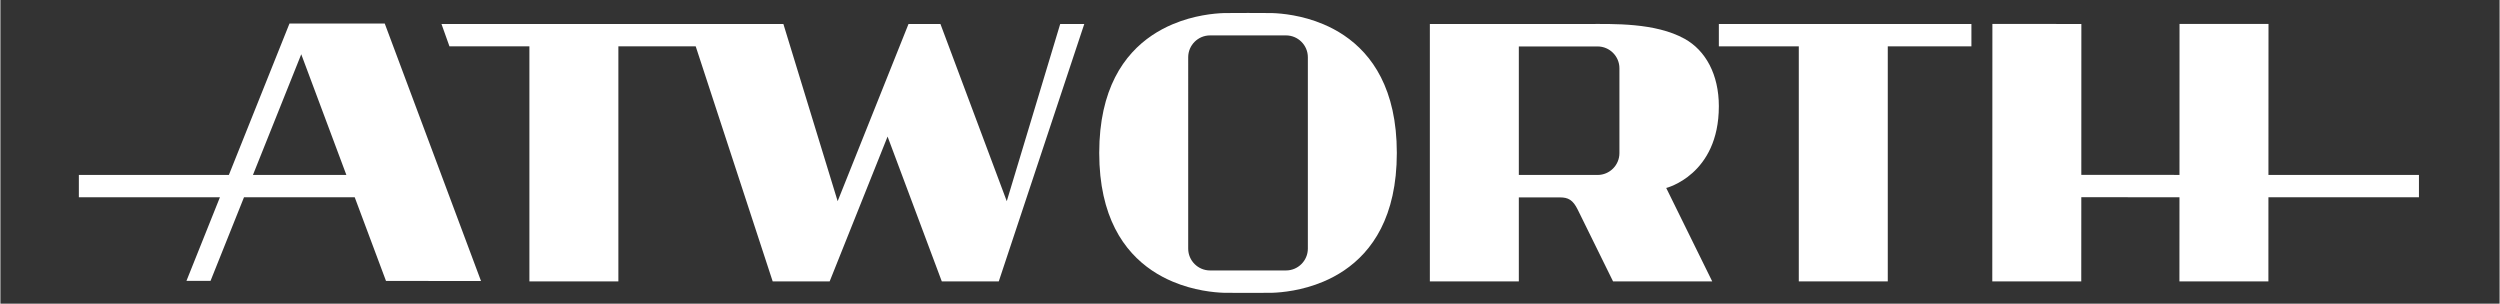
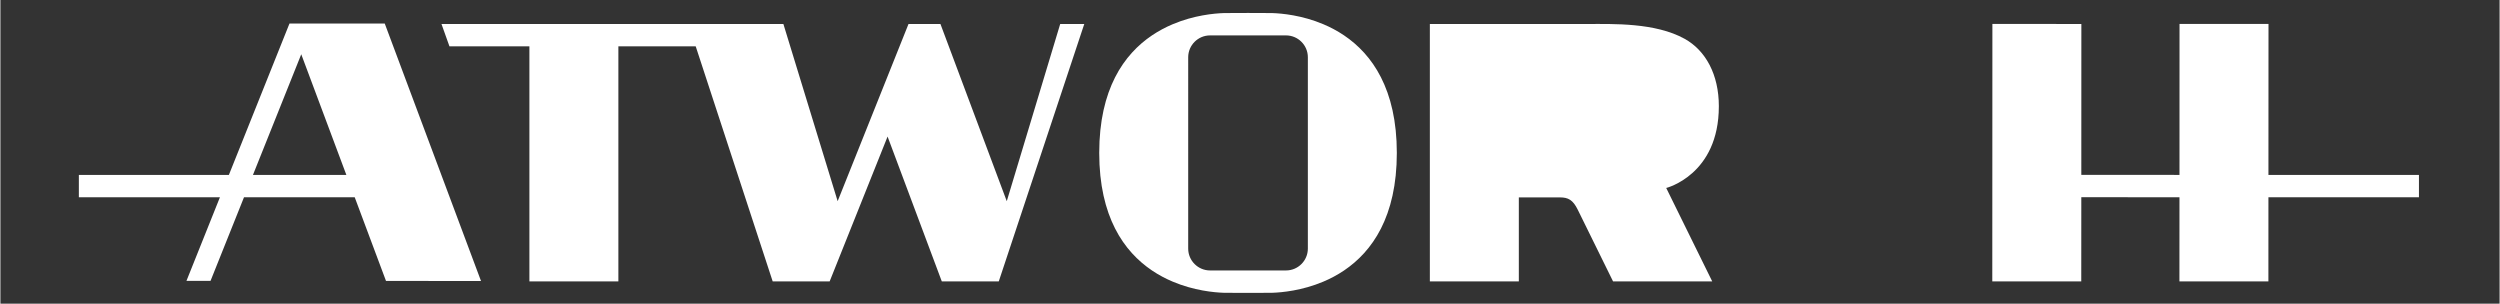
<svg xmlns="http://www.w3.org/2000/svg" id="Layer_1" width="11.748in" height="1.427in" viewBox="0 0 845.843 102.776">
  <rect x="0" y="0" width="845.843" height="102.776" fill="#333333" stroke="none" />
  <defs>
    <style>.cls-1{fill:#fff;stroke-width:0px;}</style>
  </defs>
  <path class="cls-1" d="m454.768,11.984c-2.309-1.558-4.679-2.796-7.015-3.783-7.217-3.048-14.047-3.679-17.437-3.783-1.402-.043-14.726-.043-16.128,0-3.39.104-10.221.735-17.437,3.783-2.337.987-4.707,2.224-7.016,3.783-9.478,6.401-17.844,18.162-17.844,39.774s8.366,33.374,17.844,39.774c2.309,1.559,4.679,2.796,7.016,3.782,7.217,3.048,14.047,3.679,17.437,3.783,1.402.042,14.726.042,16.128,0,3.39-.104,10.22-.736,17.437-3.783,2.337-.986,4.707-2.224,7.015-3.782,9.477-6.4,17.845-18.161,17.845-39.774s-8.367-33.374-17.845-39.774Zm-12.268,72.167c0,4.06-3.322,7.381-7.382,7.381h-25.732c-4.06,0-7.382-3.322-7.382-7.381V19.365c0-4.06,3.322-7.382,7.382-7.382h25.732c4.06,0,7.382,3.322,7.382,7.382v64.785Z" />
-   <polygon class="cls-1" points="581.603 15.688 608.661 15.688 608.661 95.236 638.773 95.236 638.773 15.688 667.082 15.688 667.082 8.122 581.603 8.122 581.603 15.688" />
-   <path class="cls-1" d="m581.603,35.973c0-10.772-4.473-18.884-11.571-22.833-9.945-5.534-24.353-5.018-32.763-5.018h-53.476v87.114h30.112v-28.426h13.916c2.758,0,4.373.801,6.034,4.176l11.94,24.249h33.565l-15.568-31.617s17.81-4.406,17.81-27.646Zm-33.651,15.858c0,4.06-3.322,7.381-7.382,7.381h-26.665V15.72h26.665c4.059,0,7.382,3.322,7.382,7.381v28.73Z" />
+   <path class="cls-1" d="m581.603,35.973c0-10.772-4.473-18.884-11.571-22.833-9.945-5.534-24.353-5.018-32.763-5.018h-53.476v87.114h30.112v-28.426h13.916c2.758,0,4.373.801,6.034,4.176l11.94,24.249h33.565l-15.568-31.617s17.81-4.406,17.81-27.646Zm-33.651,15.858c0,4.06-3.322,7.381-7.382,7.381h-26.665h26.665c4.059,0,7.382,3.322,7.382,7.381v28.73Z" />
  <polygon class="cls-1" points="340.601 68.09 318.153 8.122 307.343 8.122 283.364 68.09 264.997 8.122 149.279 8.122 151.979 15.688 179.036 15.688 179.036 95.236 209.149 95.236 209.149 15.688 235.323 15.688 261.373 95.236 280.657 95.236 300.26 46.215 318.61 95.236 337.894 95.236 366.832 8.122 358.684 8.122 340.601 68.09" />
  <path class="cls-1" d="m97.929,7.961h-.092l-20.515,51.245H26.551v7.549h47.748l-11.331,28.305,8.147.003,11.333-28.308h37.464l10.593,28.332,32.153.013L130.081,7.974l-32.153-.013Zm-12.459,51.245l16.349-40.839,15.269,40.839h-31.618Z" />
  <polygon class="cls-1" points="818.551 59.206 767.61 59.206 767.63 8.111 737.519 8.099 737.503 59.195 704.279 59.181 704.295 8.115 674.183 8.103 674.148 95.232 704.26 95.244 704.276 66.747 737.5 66.76 737.484 95.231 767.596 95.243 767.607 66.755 818.551 66.755 818.551 59.206" />
</svg>